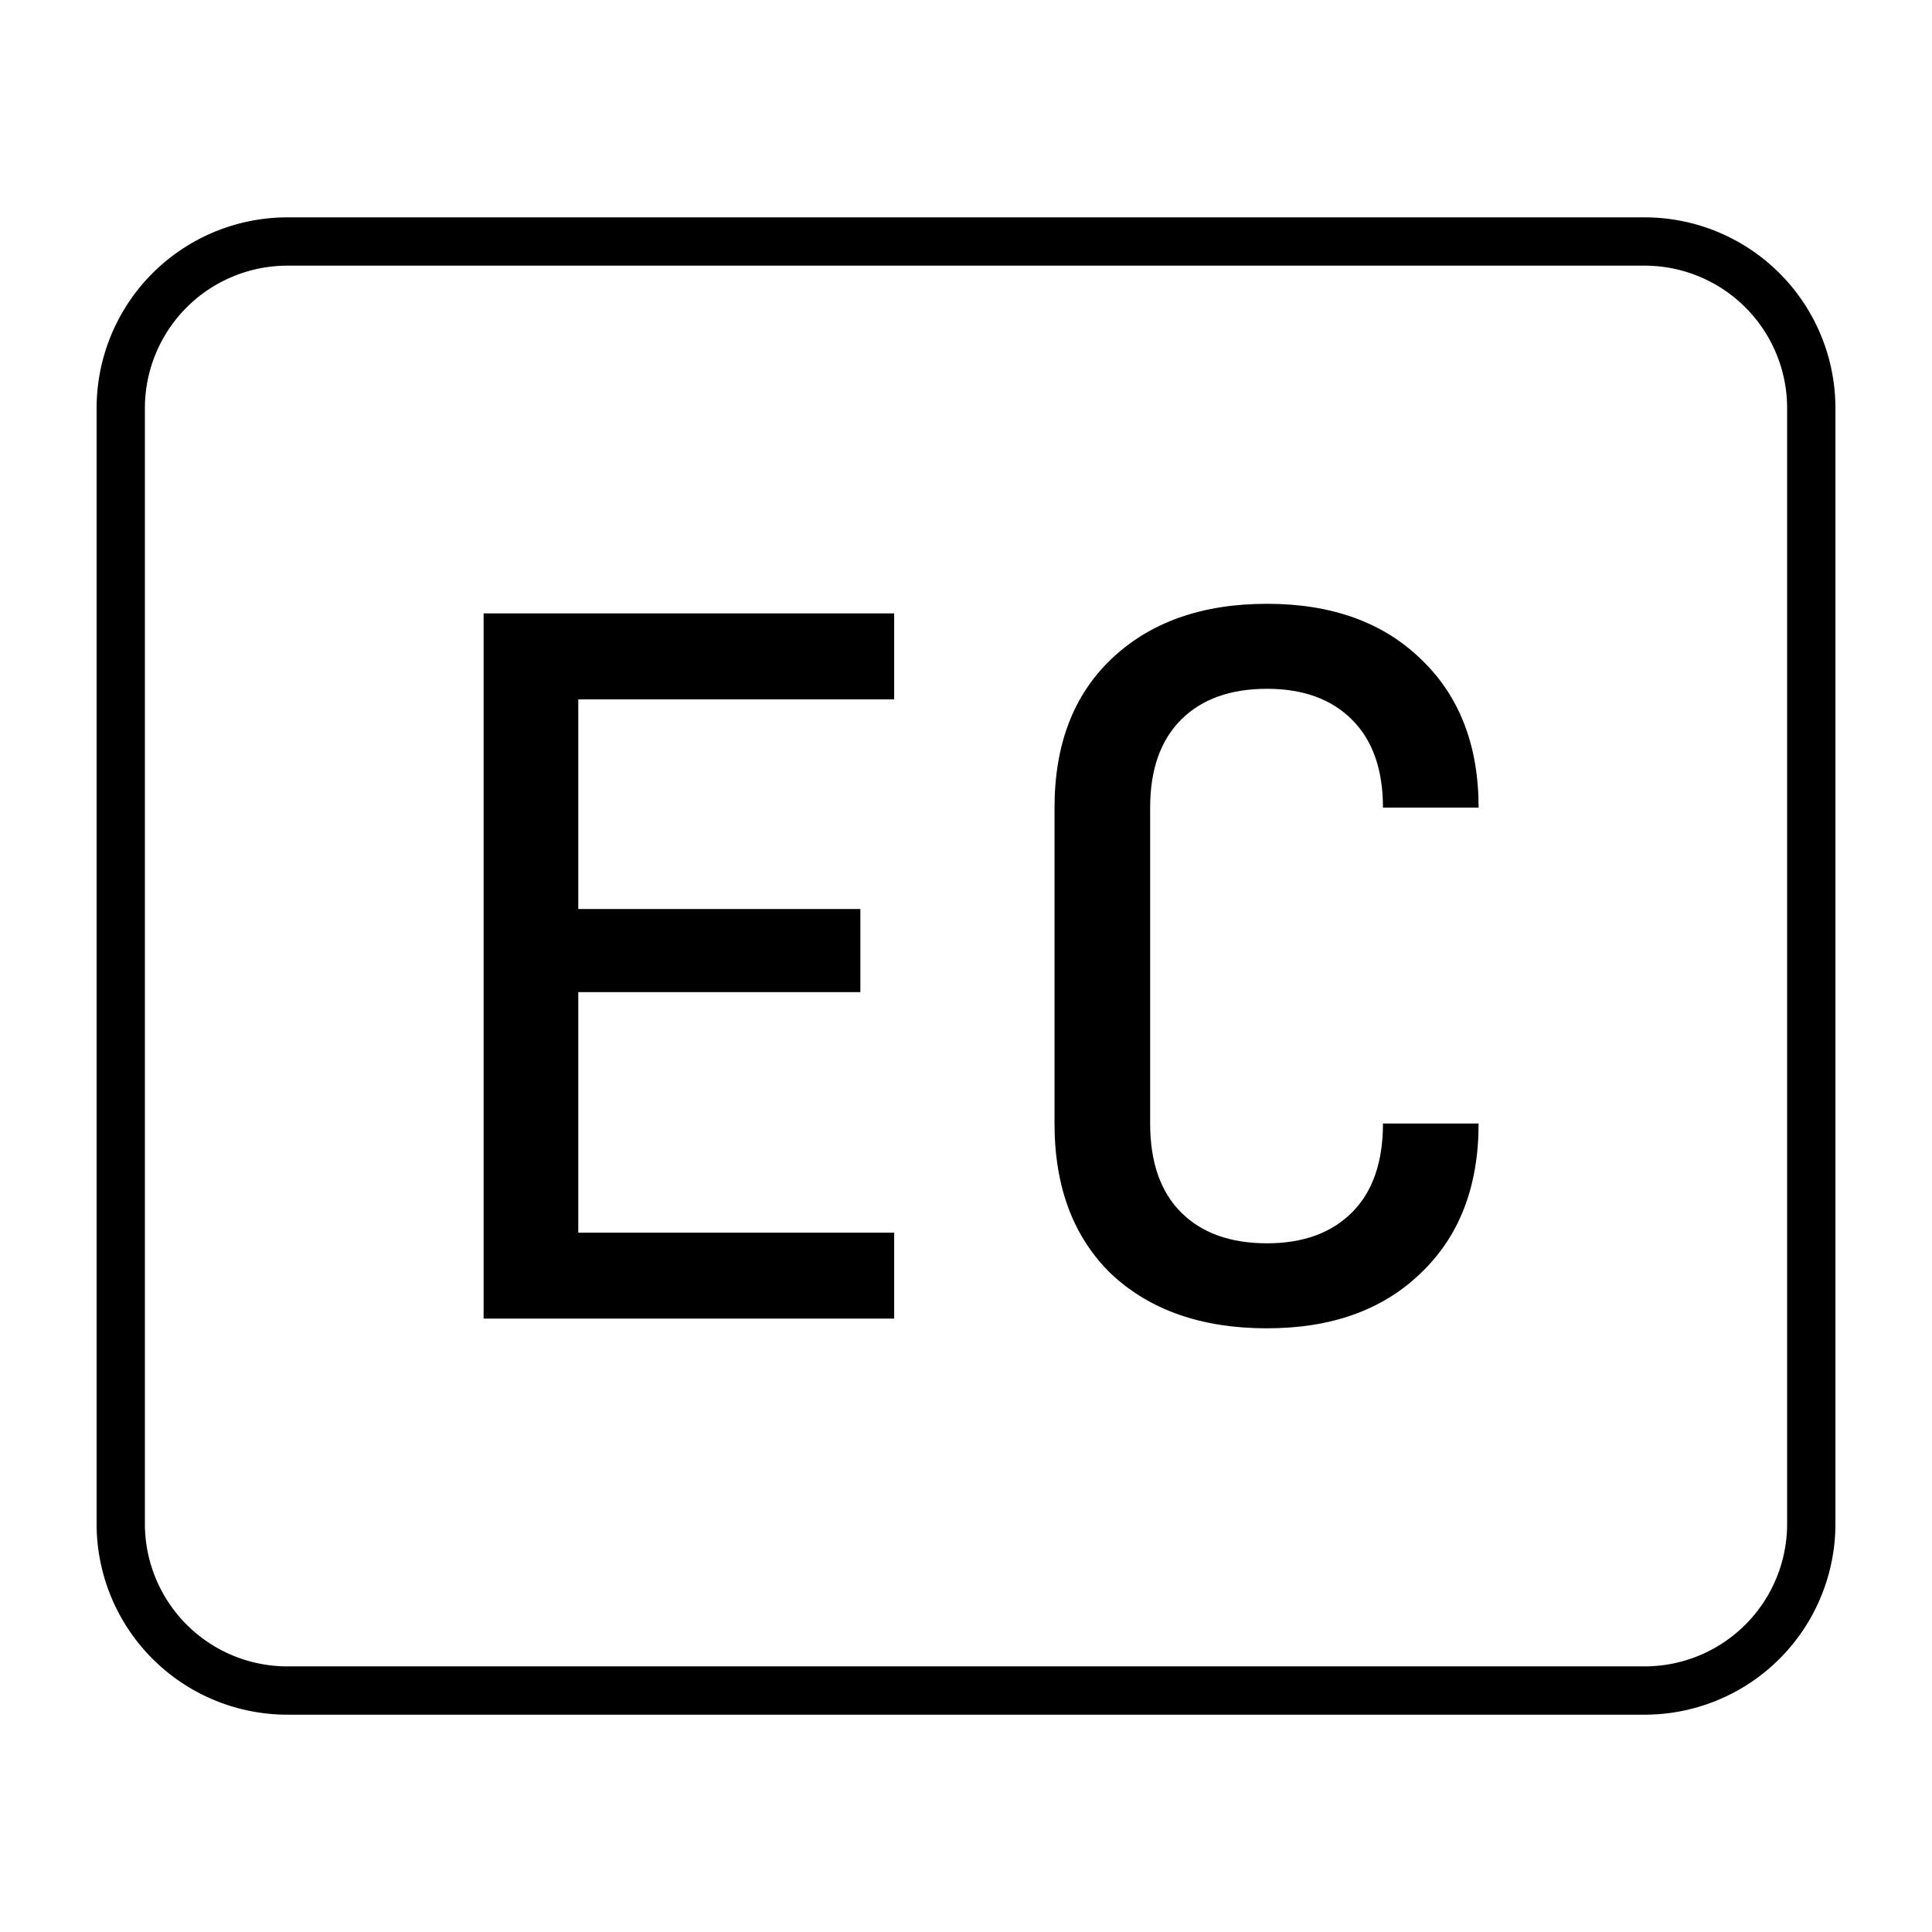
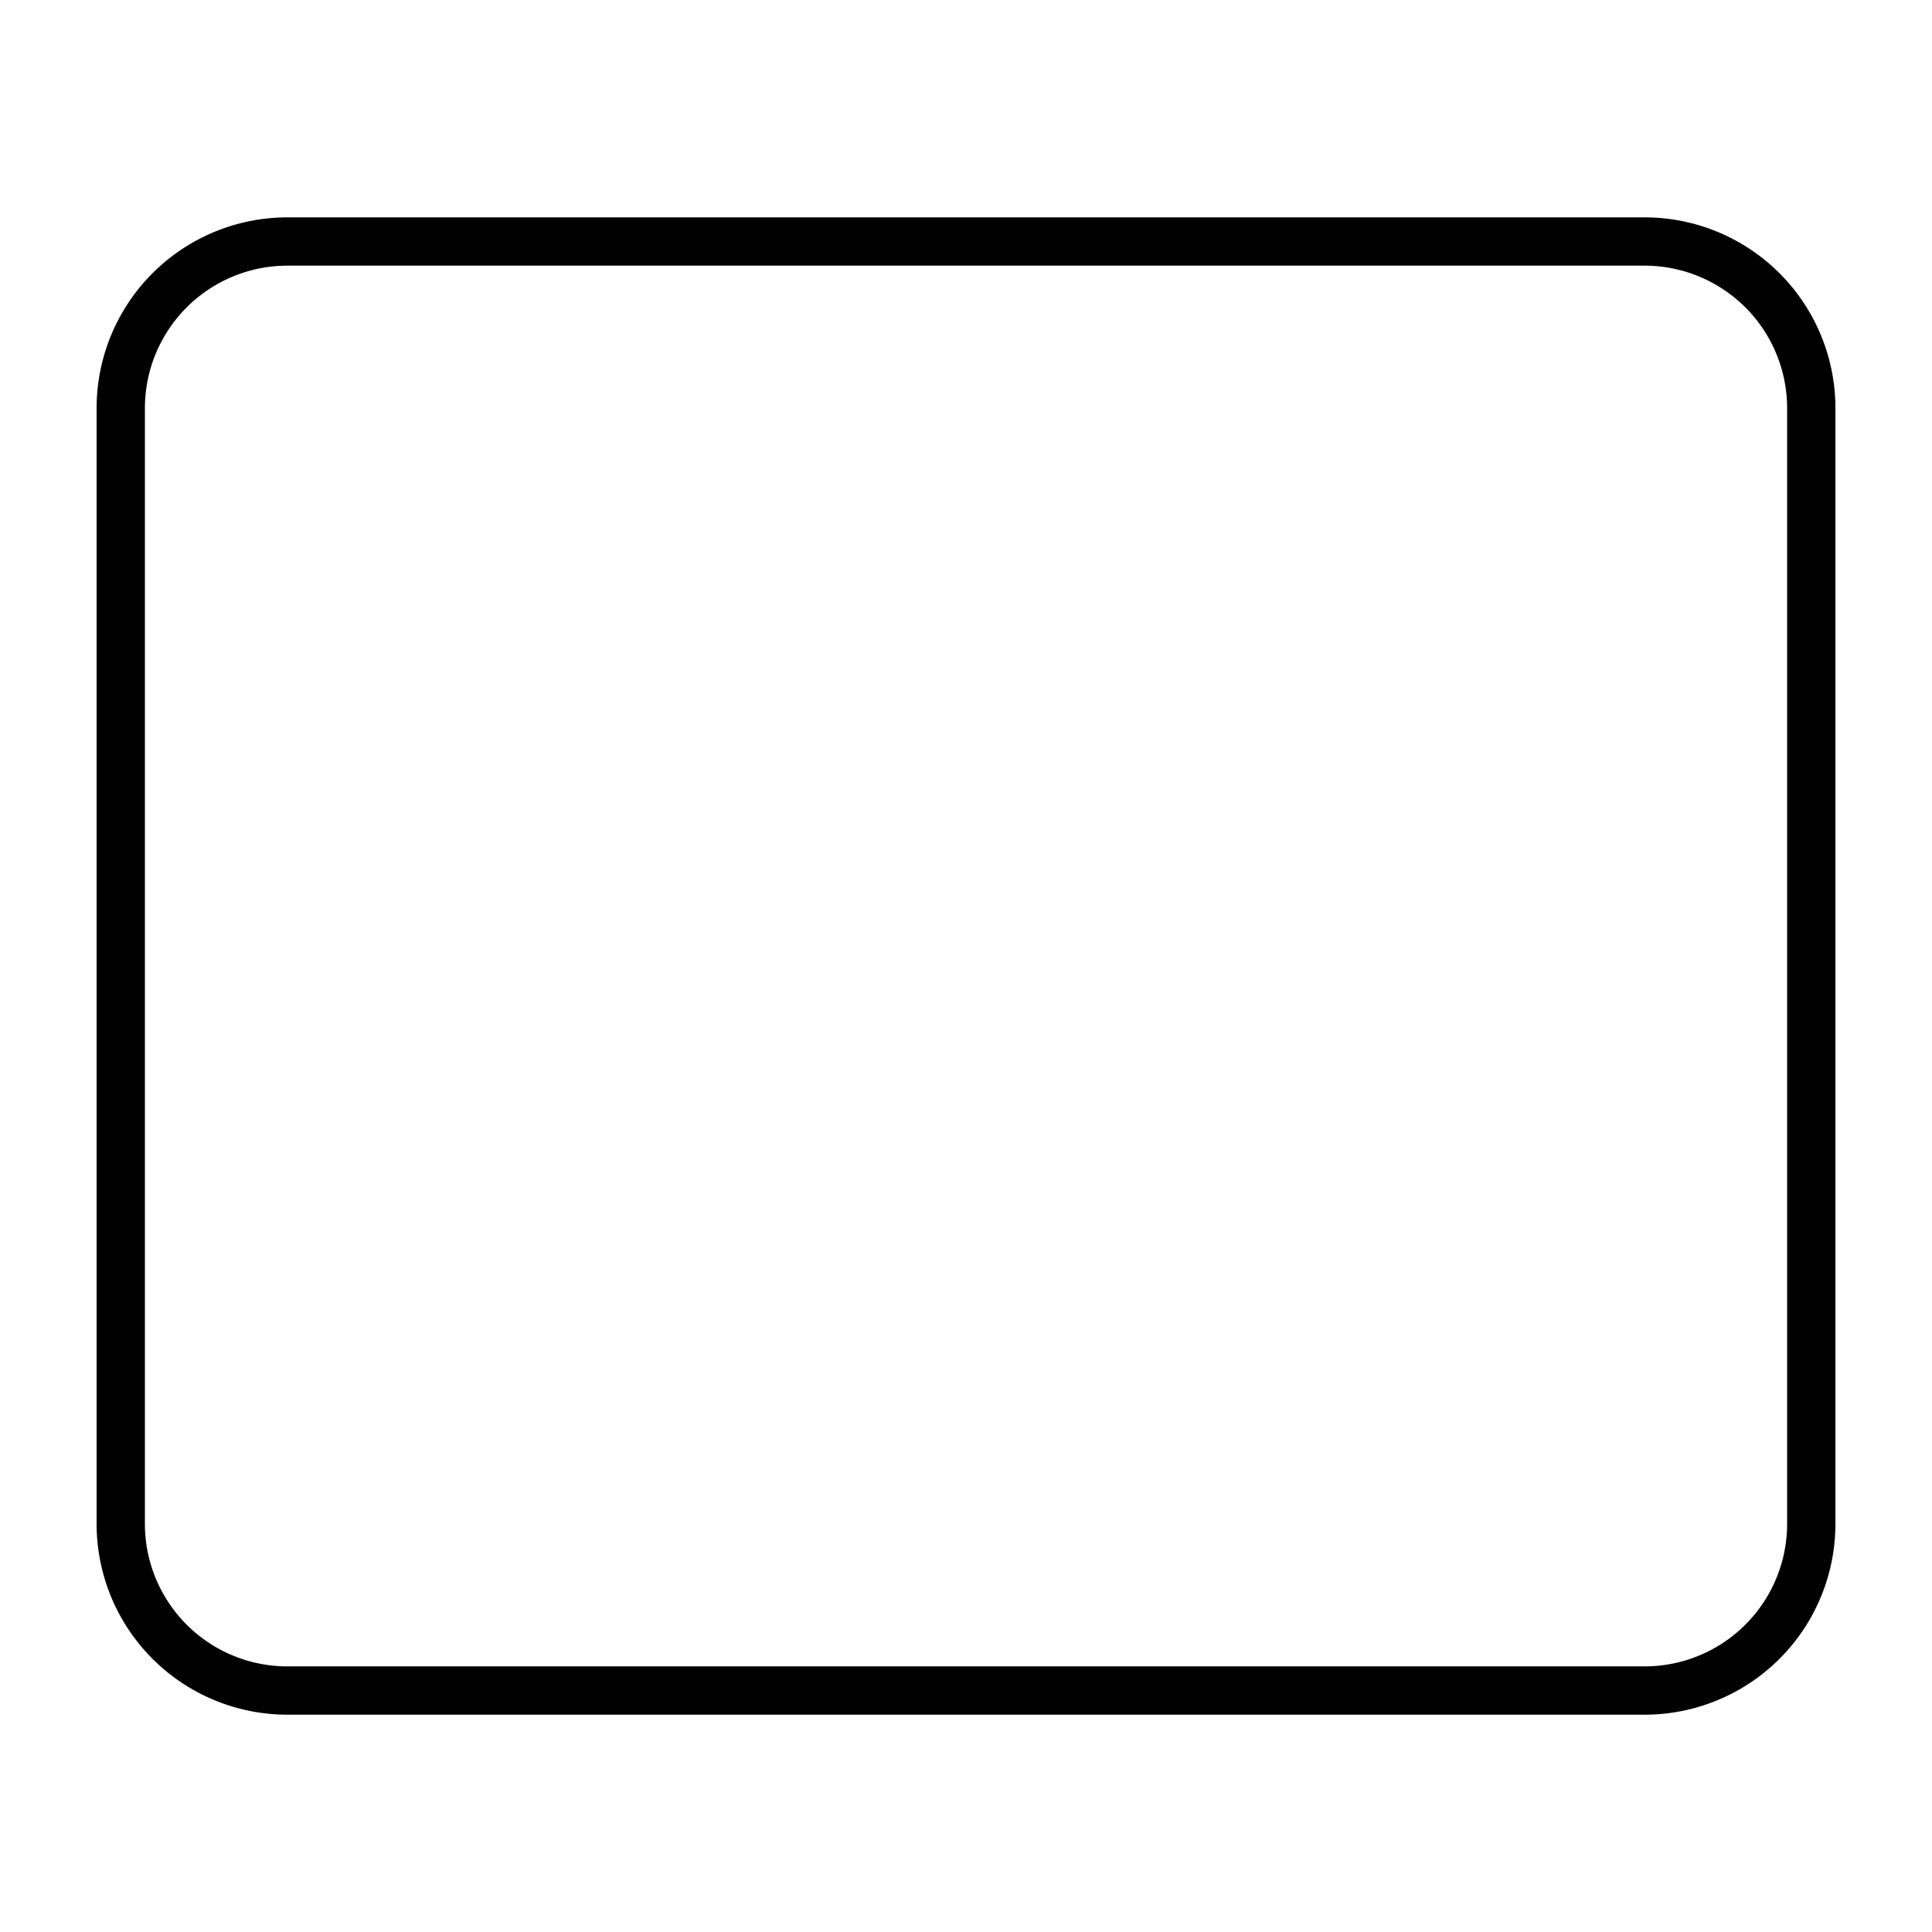
<svg xmlns="http://www.w3.org/2000/svg" width="640" height="640" viewBox="0 0 169.33 169.33">
  <path fill="none" stroke="#000" stroke-linecap="round" stroke-width="4.233" d="M25.226 21.167h118.88a14.61 14.61 0 0 1 14.643 14.643v97.714a14.61 14.61 0 0 1-14.643 14.643H25.226a14.61 14.61 0 0 1-14.643-14.643V35.81a14.61 14.61 0 0 1 14.643-14.643z" style="font-variation-settings:&quot;wght&quot;600" />
-   <path d="M42.386 115.57V53.763h35.983v7.535H50.683v18.373h24.723v7.282H50.683v21.082h27.686v7.535zm68.664.85q-8.551 0-13.631-4.741-4.995-4.826-4.995-13.208V70.785q0-8.298 4.995-13.04 5.08-4.825 13.631-4.825 8.467 0 13.462 4.826 5.08 4.826 5.08 13.039h-8.382q0-4.996-2.71-7.705-2.709-2.71-7.45-2.71-4.826 0-7.535 2.71t-2.71 7.705V98.47q0 5.08 2.71 7.789 2.709 2.71 7.535 2.71 4.741 0 7.45-2.71t2.71-7.79h8.382q0 8.298-5.08 13.124-4.995 4.826-13.462 4.826z" aria-label="EC" style="font-variant-ligatures:none" />
</svg>